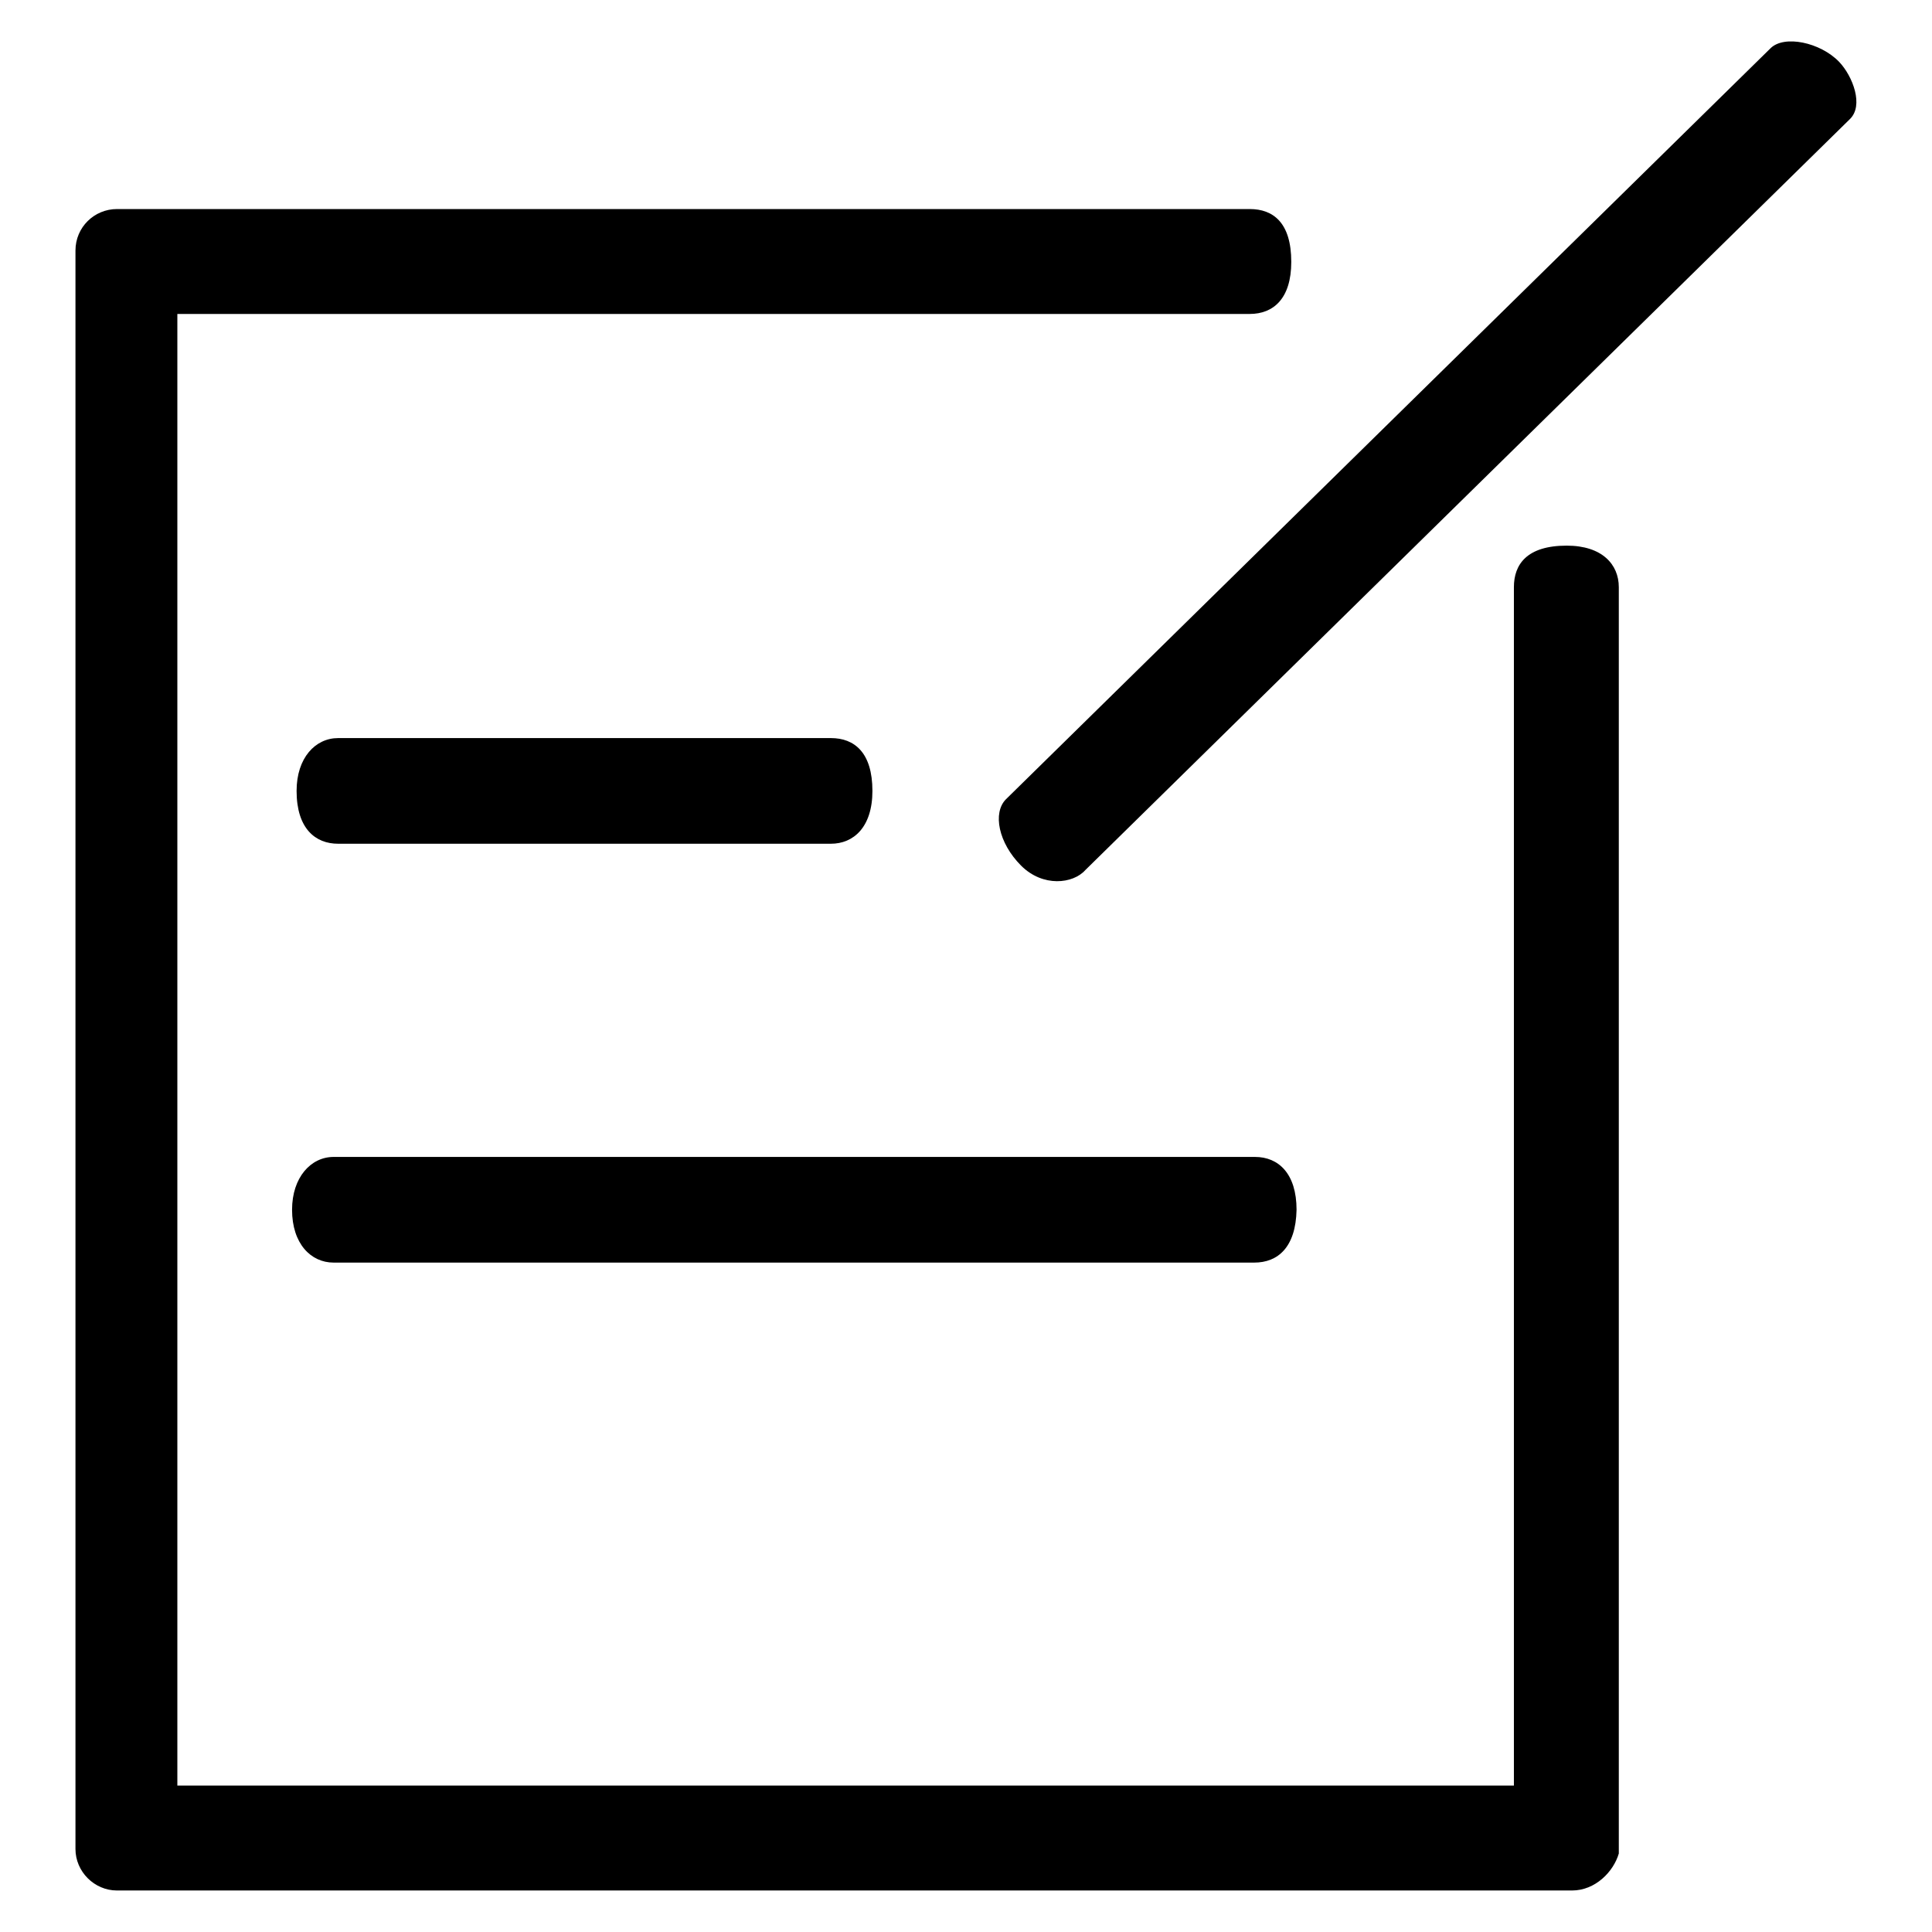
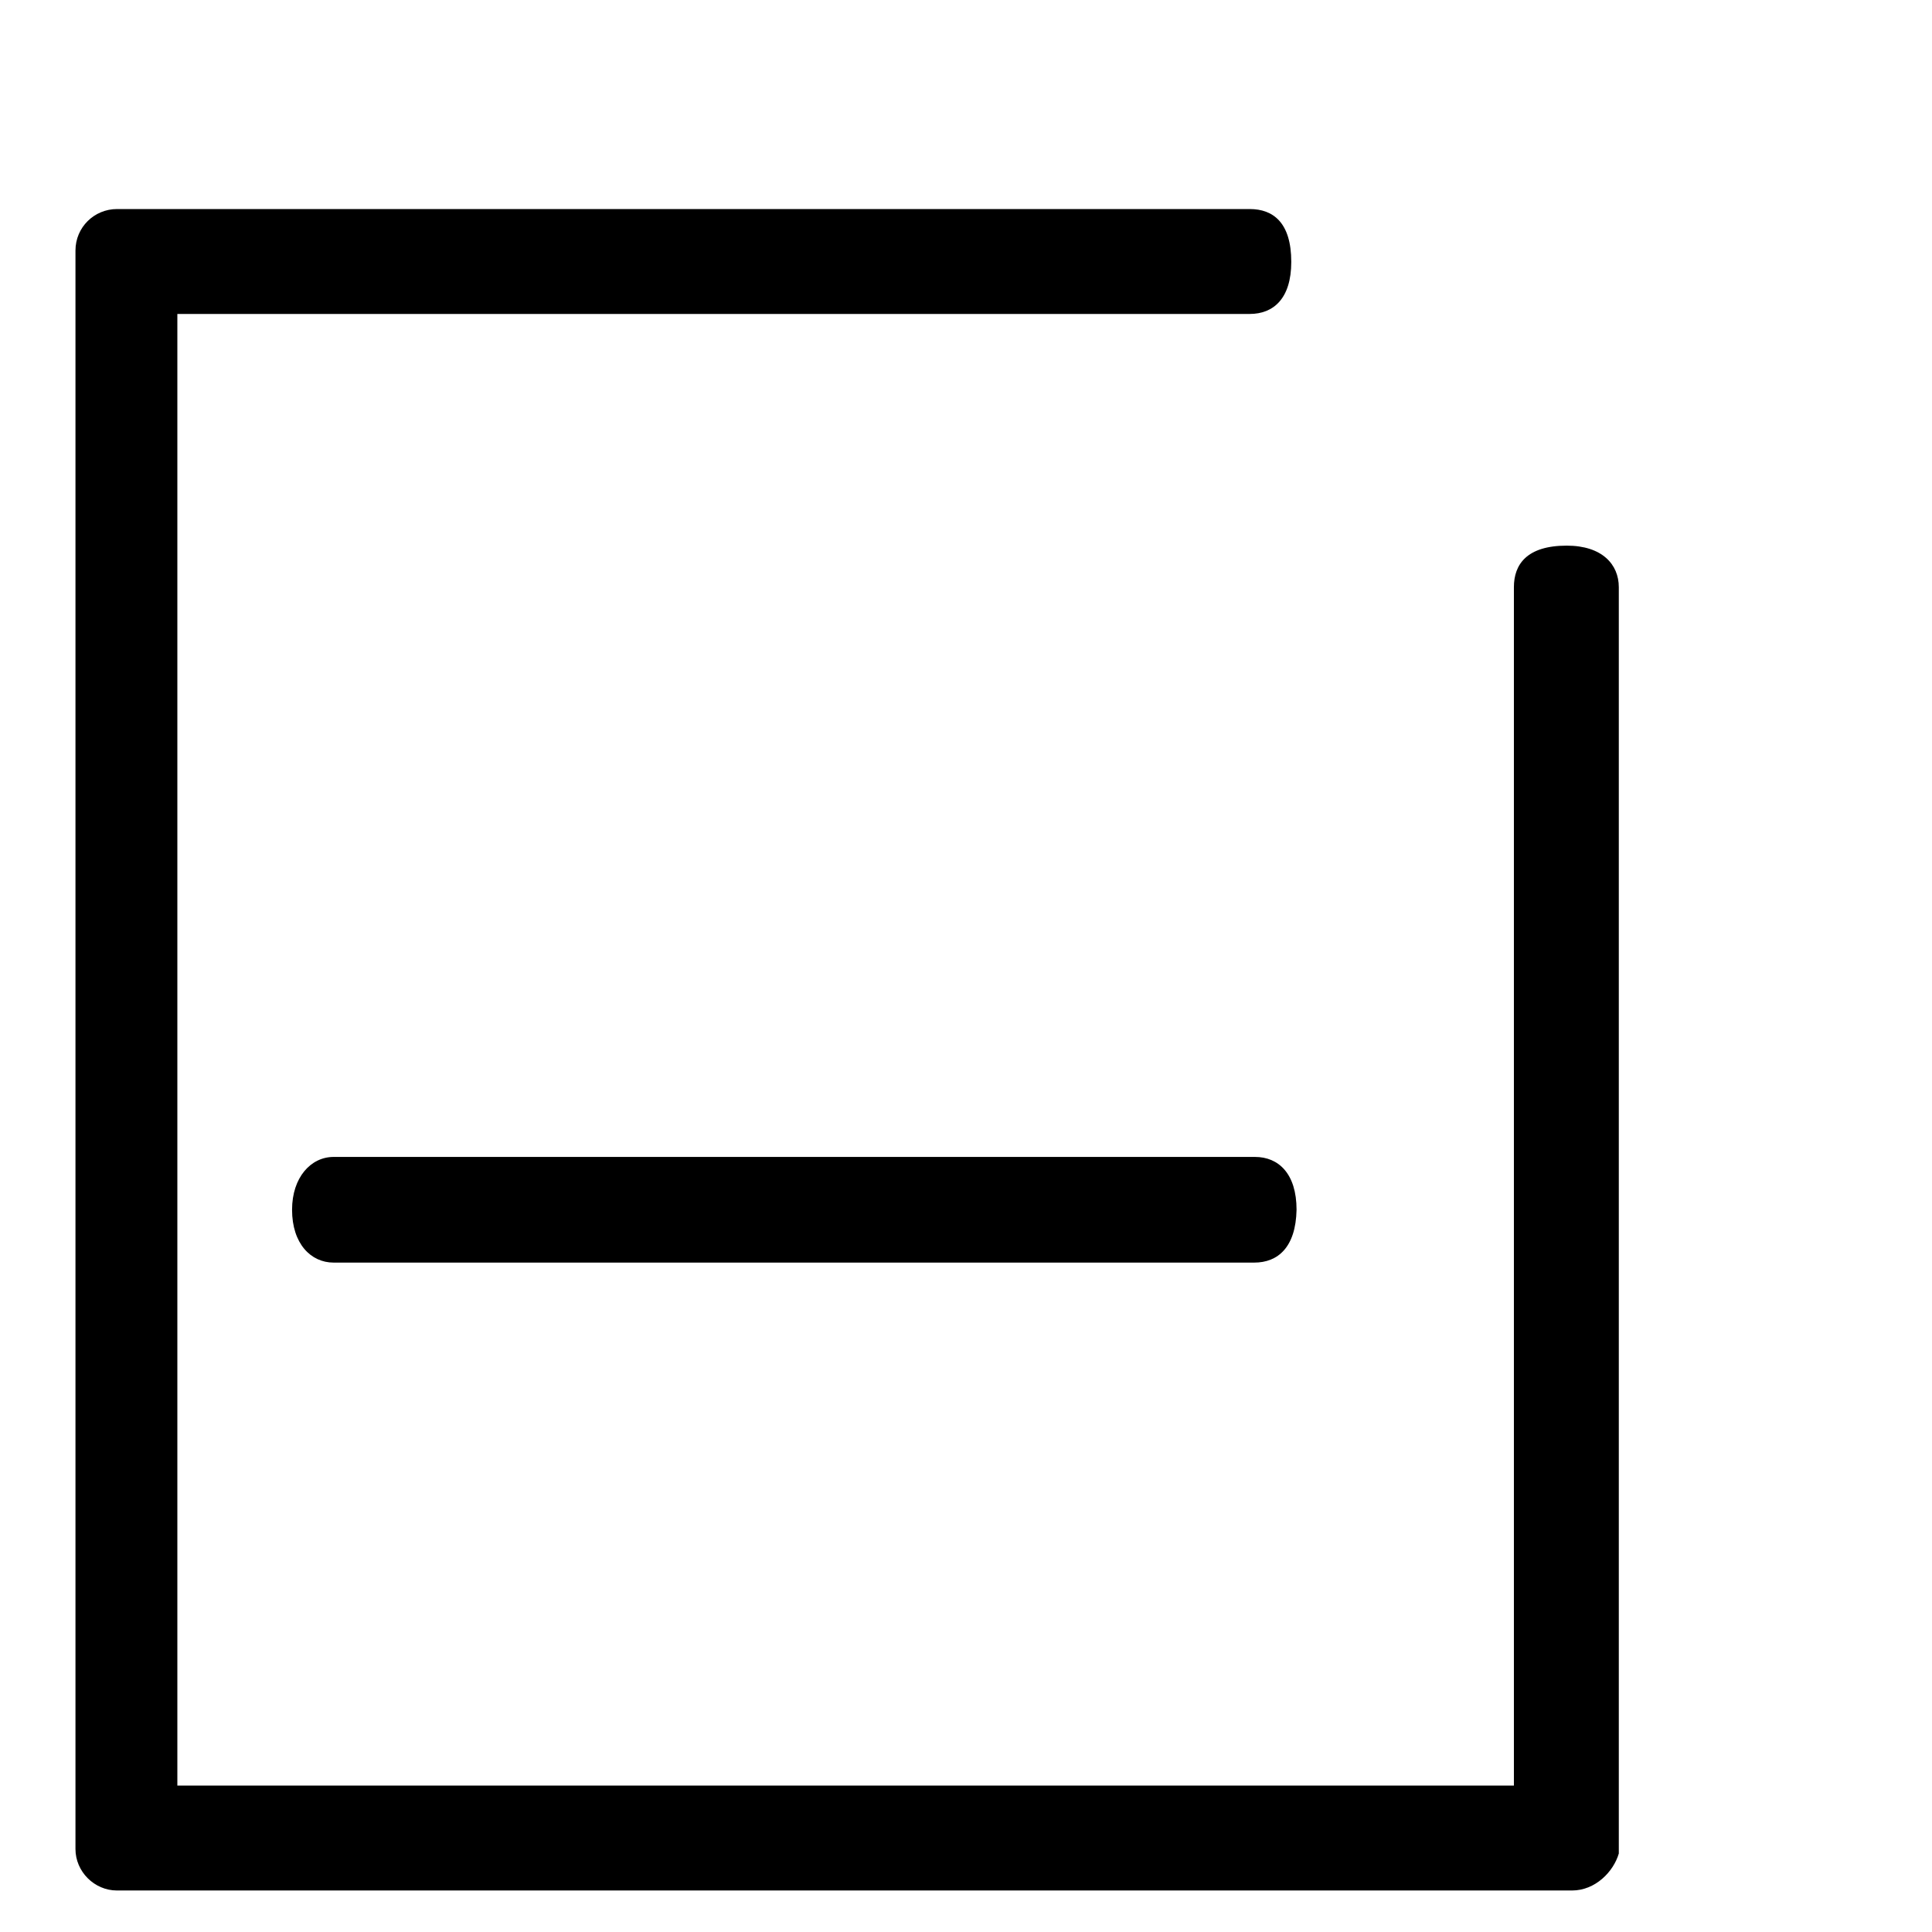
<svg xmlns="http://www.w3.org/2000/svg" version="1.1" x="0px" y="0px" viewBox="0 0 256 256" enable-background="new 0 0 256 256" xml:space="preserve">
  <g>
    <g>
      <path fill="#000000" d="M208.3,250.5H15.5c-3,0-5.5-2.5-5.5-5.5V33.2c0-3.1,2.5-5.5,5.5-5.5h150.1c3.1,0,5.5,1.8,5.5,7c0,4.9-2.4,6.9-5.5,6.9H23.5v195h177.1V77.8c0-3,1.7-5.5,7-5.5c4.7,0,6.9,2.5,6.9,5.5v167.8C213.8,248,211.4,250.5,208.3,250.5L208.3,250.5z" />
-       <path fill="#000000" d="M110.1,111.8H44.8c-3,0-5.5-2-5.5-7c0-4.4,2.5-7,5.5-7h65.3c3.1,0,5.5,1.9,5.5,7C115.6,109.6,113.1,111.8,110.1,111.8L110.1,111.8z" />
      <path fill="#000000" d="M166.2,167.3H44.2c-3,0-5.5-2.5-5.5-7c0-4.3,2.5-7,5.5-7h122.1c3.1,0,5.5,2.2,5.5,7C171.7,165.3,169.3,167.3,166.2,167.3L166.2,167.3z" />
-       <path fill="#000000" d="M135.3,114.7c-3-3-3.8-7-2-8.8L234.6,6.4c1.8-1.8,6.6-0.8,9.1,1.8c1.8,1.9,3.3,5.8,1.4,7.6l-101.3,99.5C142.2,117.1,138.2,117.6,135.3,114.7z" />
-       <path fill="#000000" d="M178.1,81.9l-9.8-9.8L178.1,81.9z" />
    </g>
  </g>
</svg>